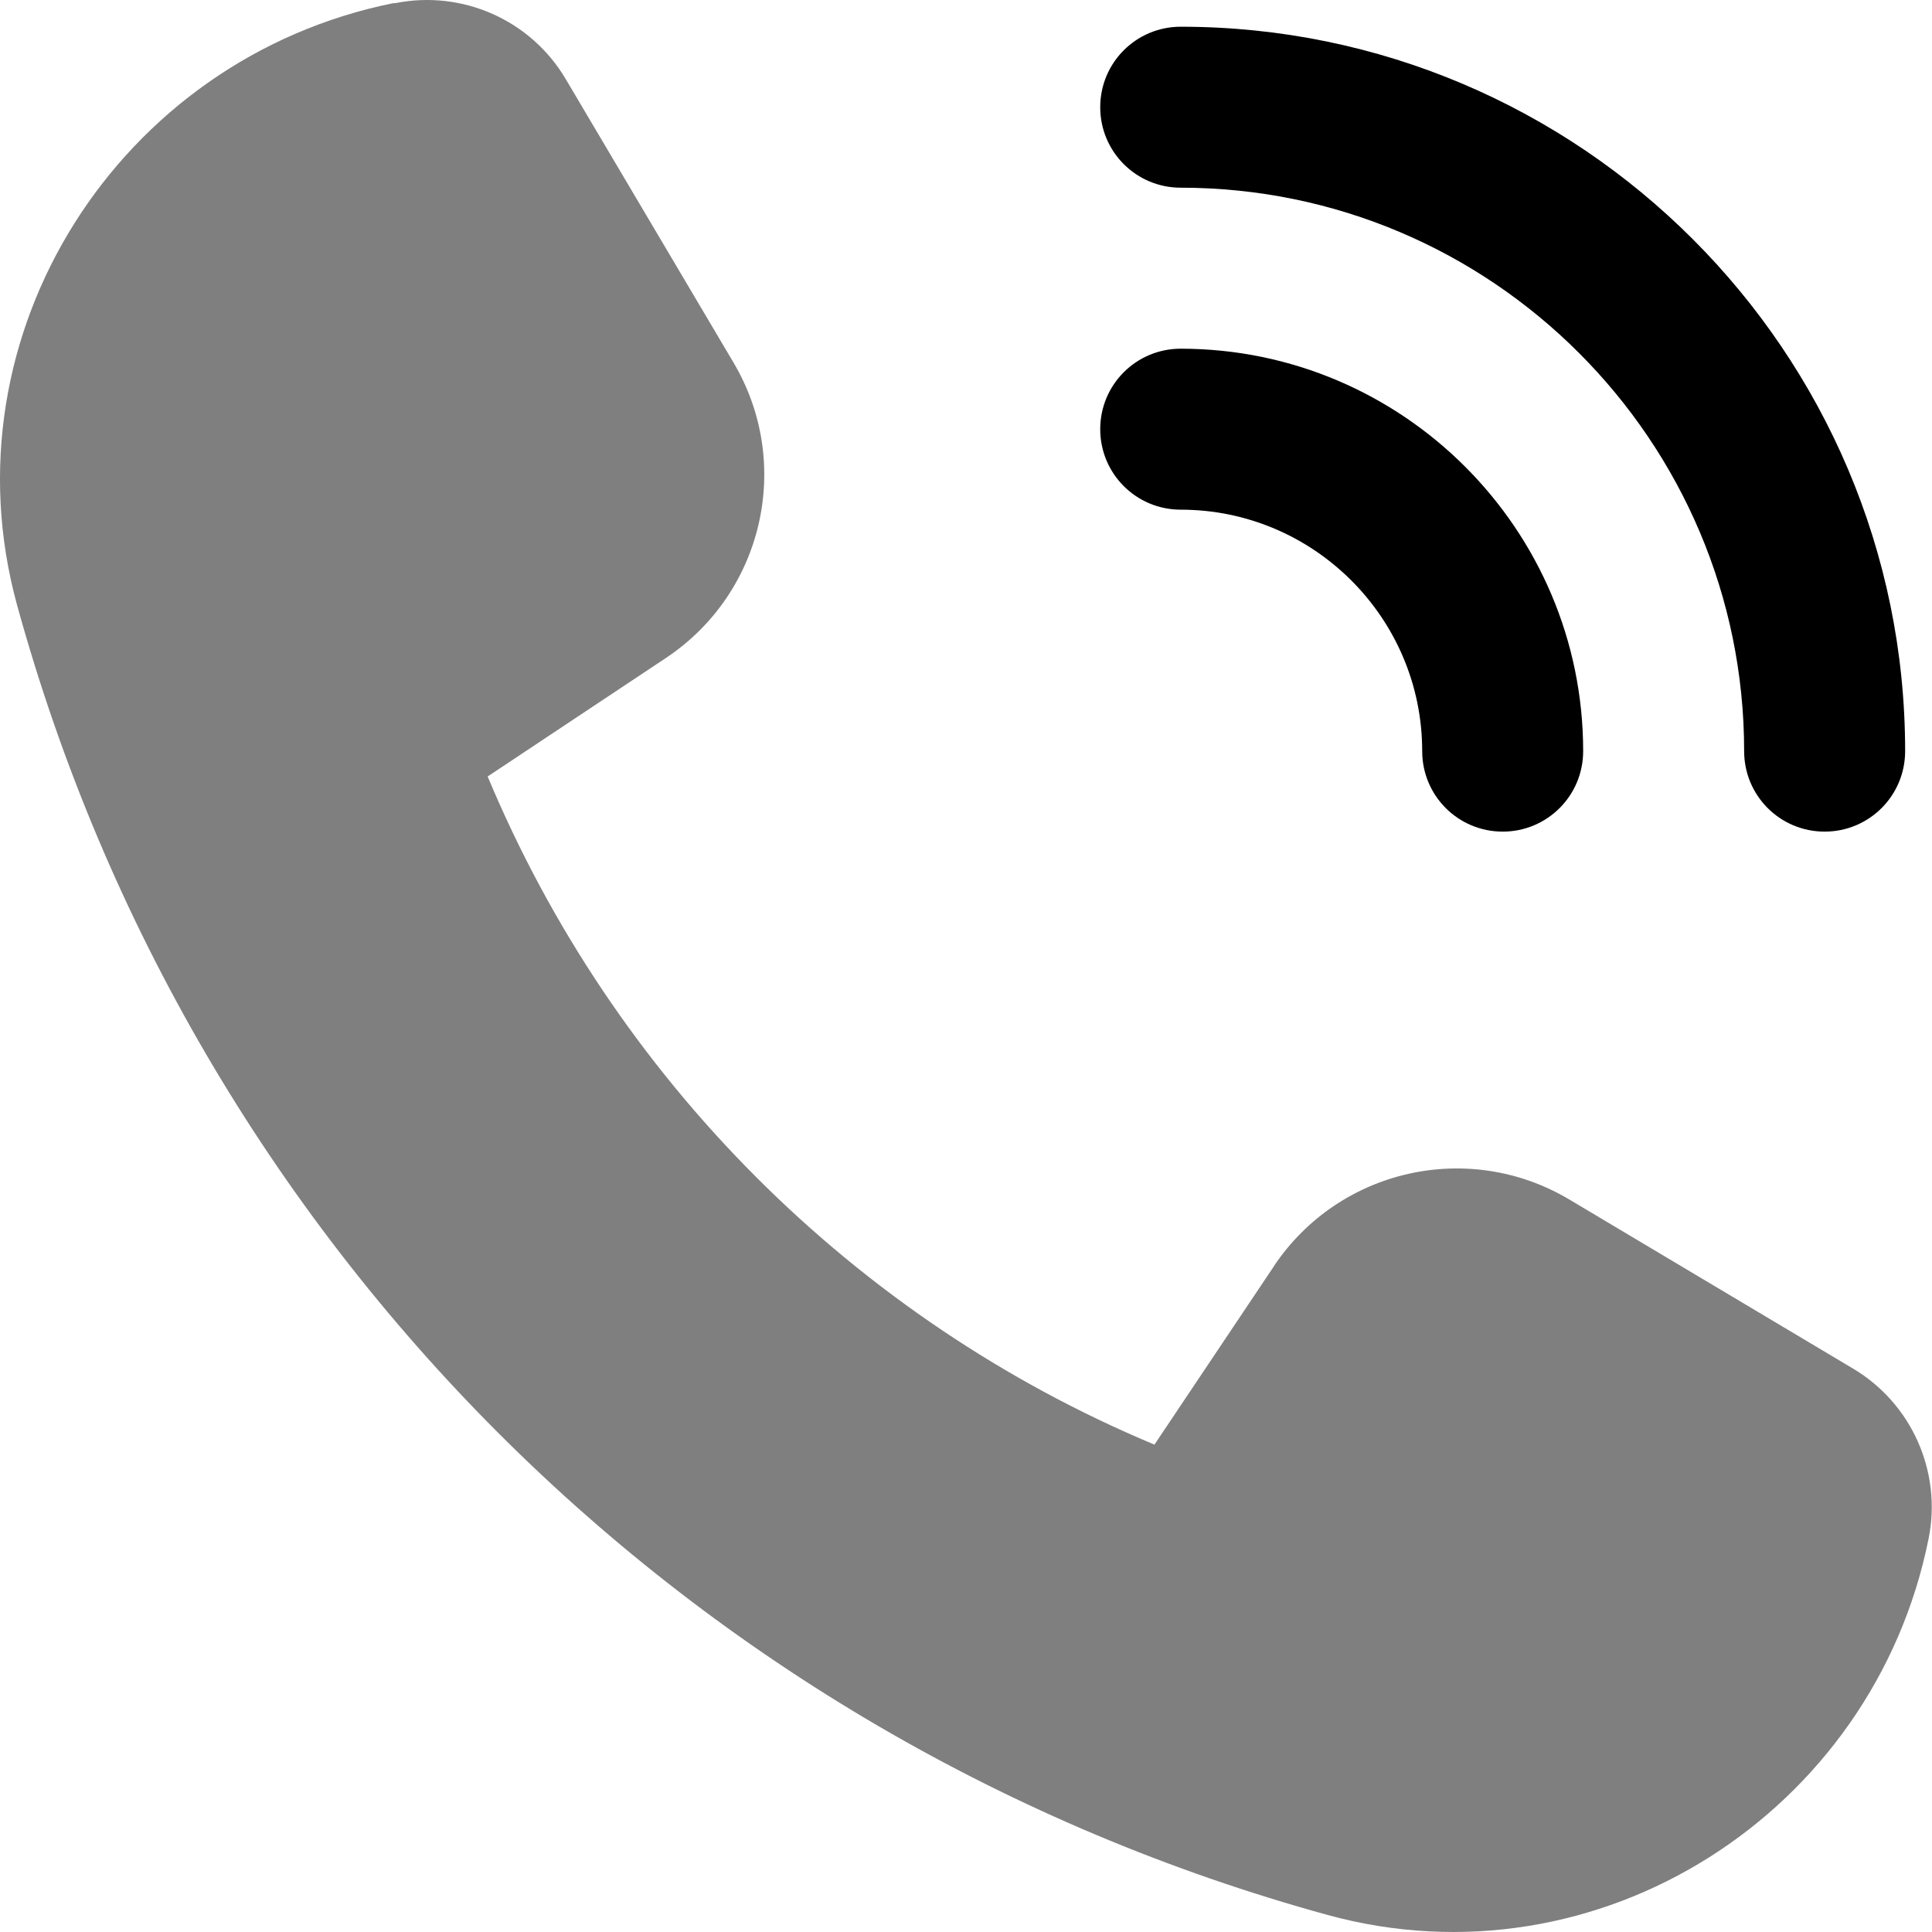
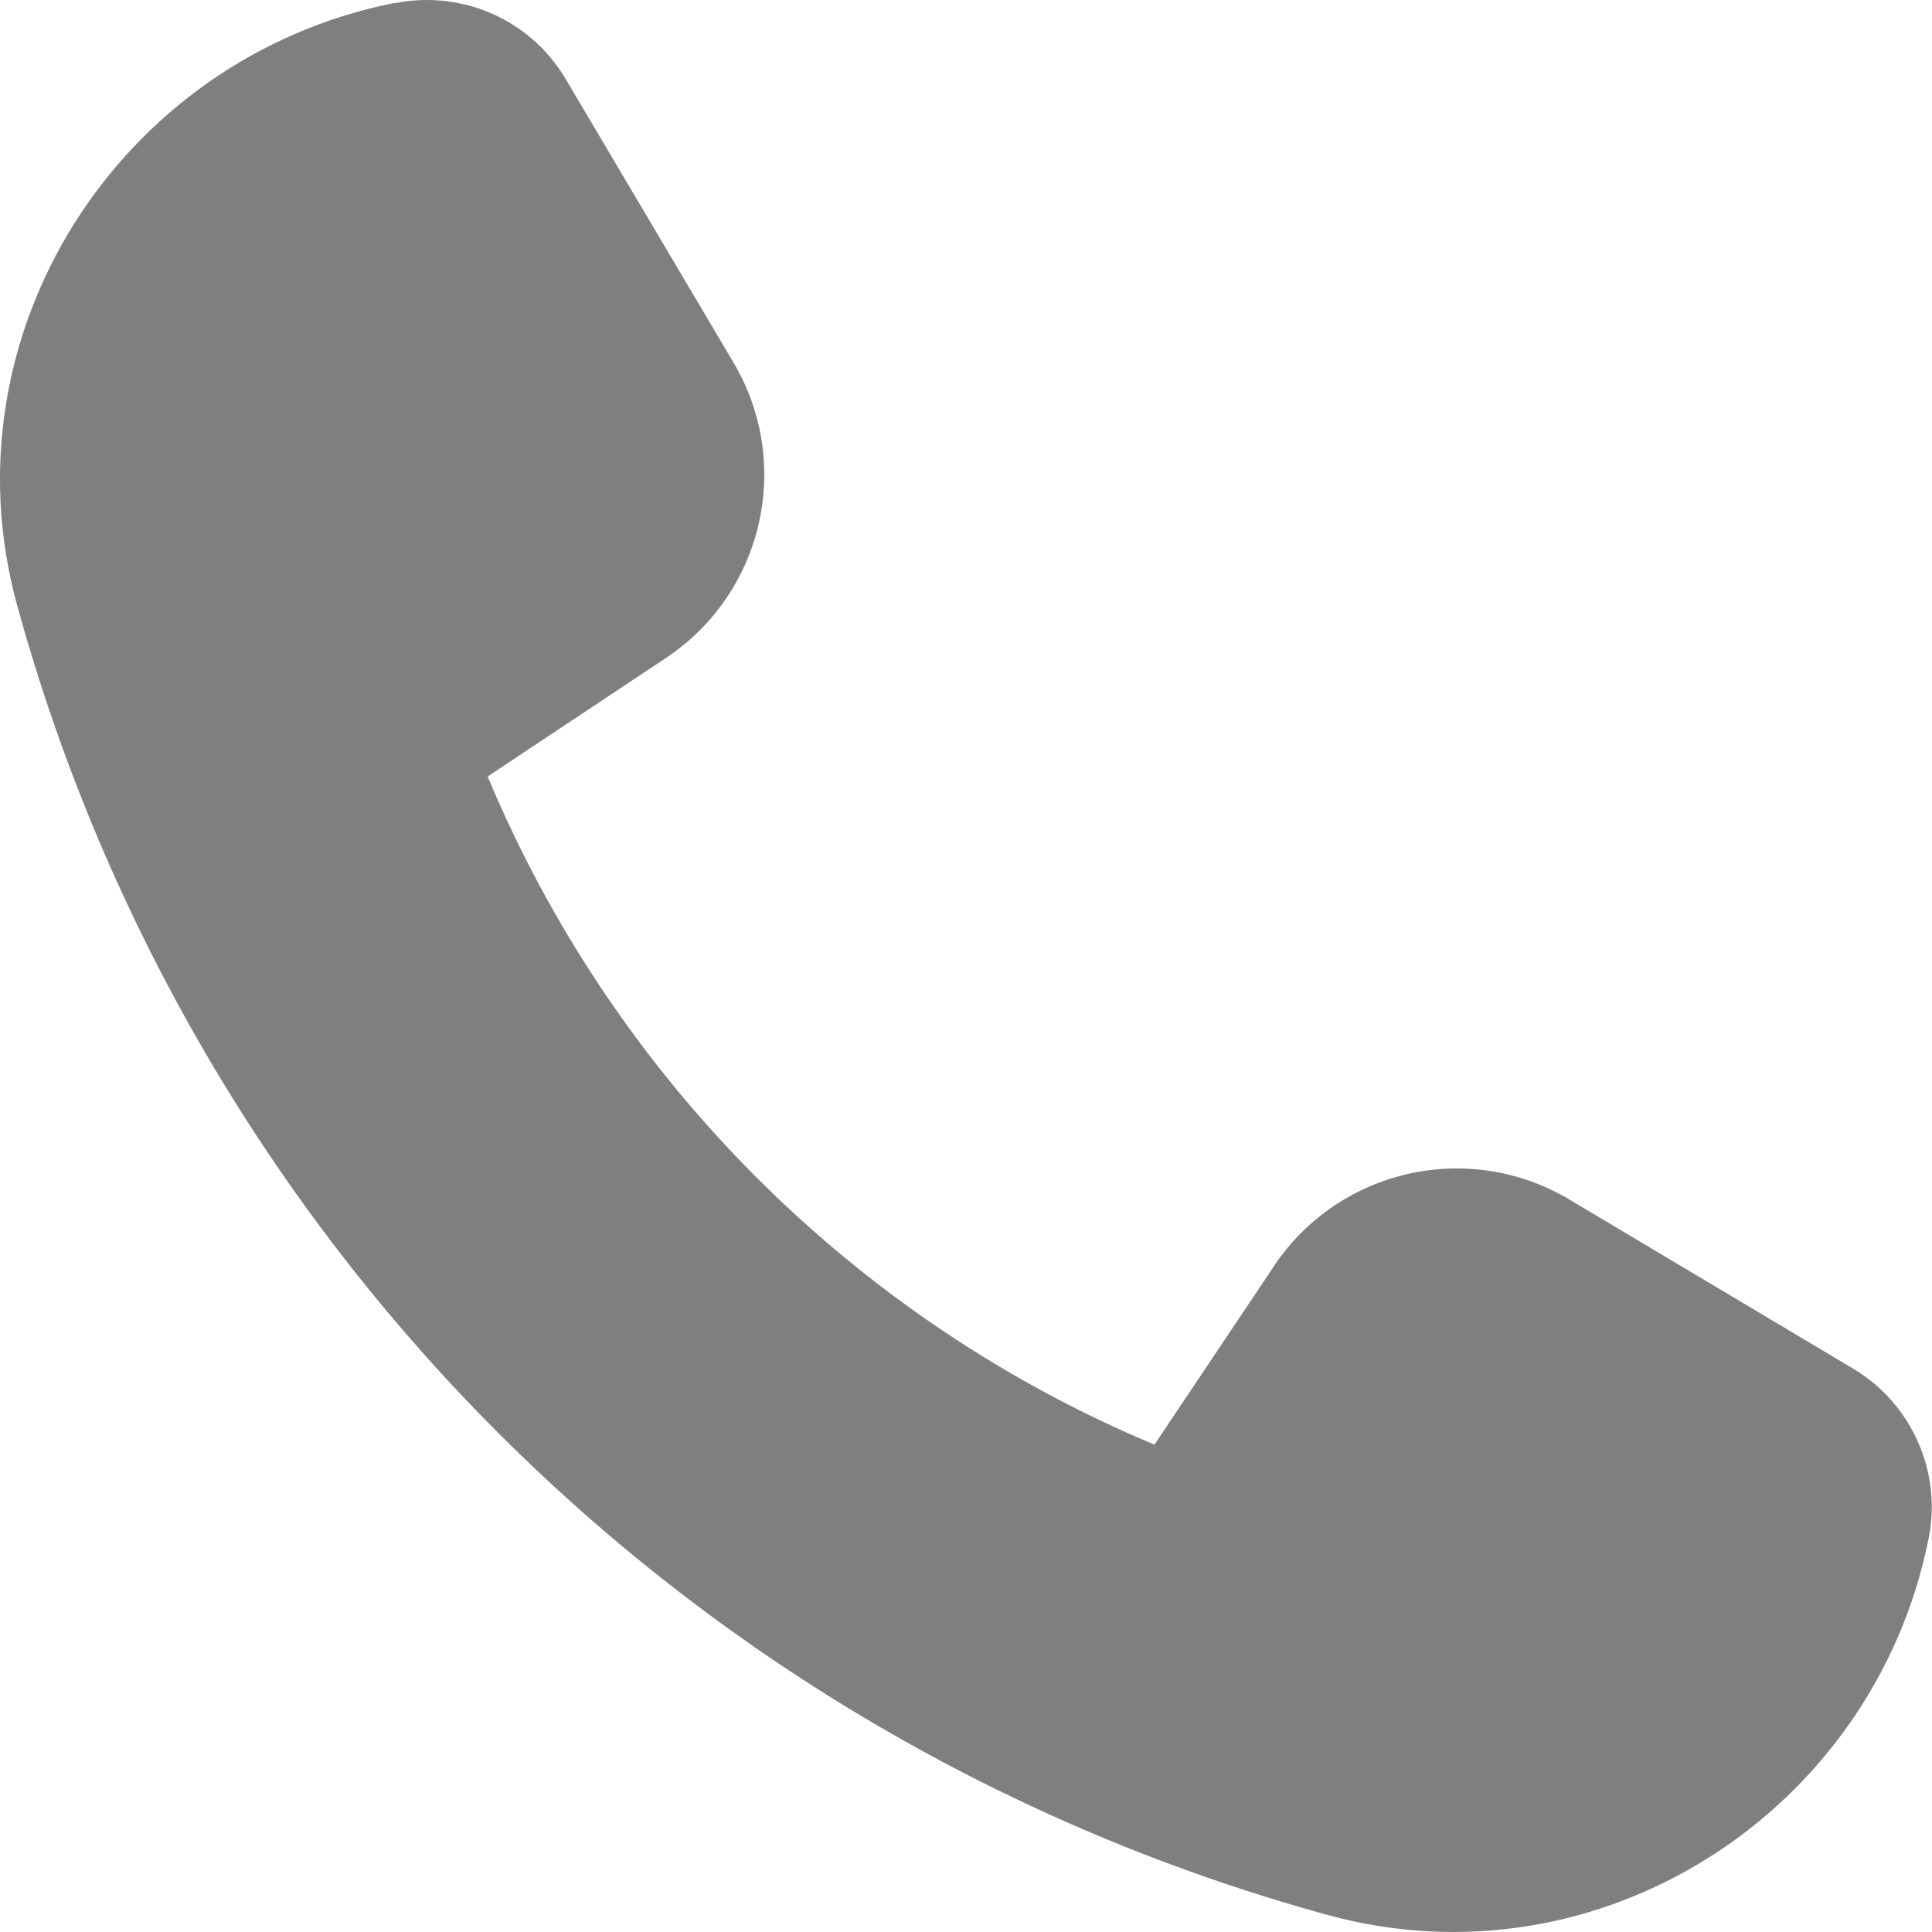
<svg xmlns="http://www.w3.org/2000/svg" width="72" height="72" viewBox="0 0 72 72" fill="none">
  <path opacity="0.5" d="M47.483 47.177L43.023 53.837C31.823 49.157 22.863 40.167 18.173 28.937L24.823 24.517C28.453 22.097 29.563 17.267 27.333 13.507L21.083 2.947C19.783 0.747 17.233 -0.383 14.733 0.117H14.663C4.423 2.177 -2.127 12.467 0.633 22.537C7.173 46.347 25.733 64.847 49.483 71.367C59.553 74.127 69.823 67.567 71.874 57.337C72.374 54.847 71.243 52.307 69.064 51.007L58.493 44.707C54.743 42.467 49.903 43.557 47.473 47.187L47.483 47.177Z" fill="black" />
-   <path d="M56.001 30.992C54.341 30.992 53.001 29.652 53.001 27.993C53.001 23.033 48.961 18.994 44.002 18.994C42.342 18.994 41.002 17.654 41.002 15.994C41.002 14.334 42.342 12.995 44.002 12.995C52.271 12.995 59 19.724 59 27.993C59 29.652 57.66 30.992 56.001 30.992ZM70.999 27.993C70.999 13.104 58.89 0.996 44.002 0.996C42.342 0.996 41.002 2.336 41.002 3.996C41.002 5.655 42.342 6.995 44.002 6.995C55.581 6.995 64.999 16.414 64.999 27.993C64.999 29.652 66.339 30.992 67.999 30.992C69.659 30.992 70.999 29.652 70.999 27.993Z" fill="black" />
</svg>